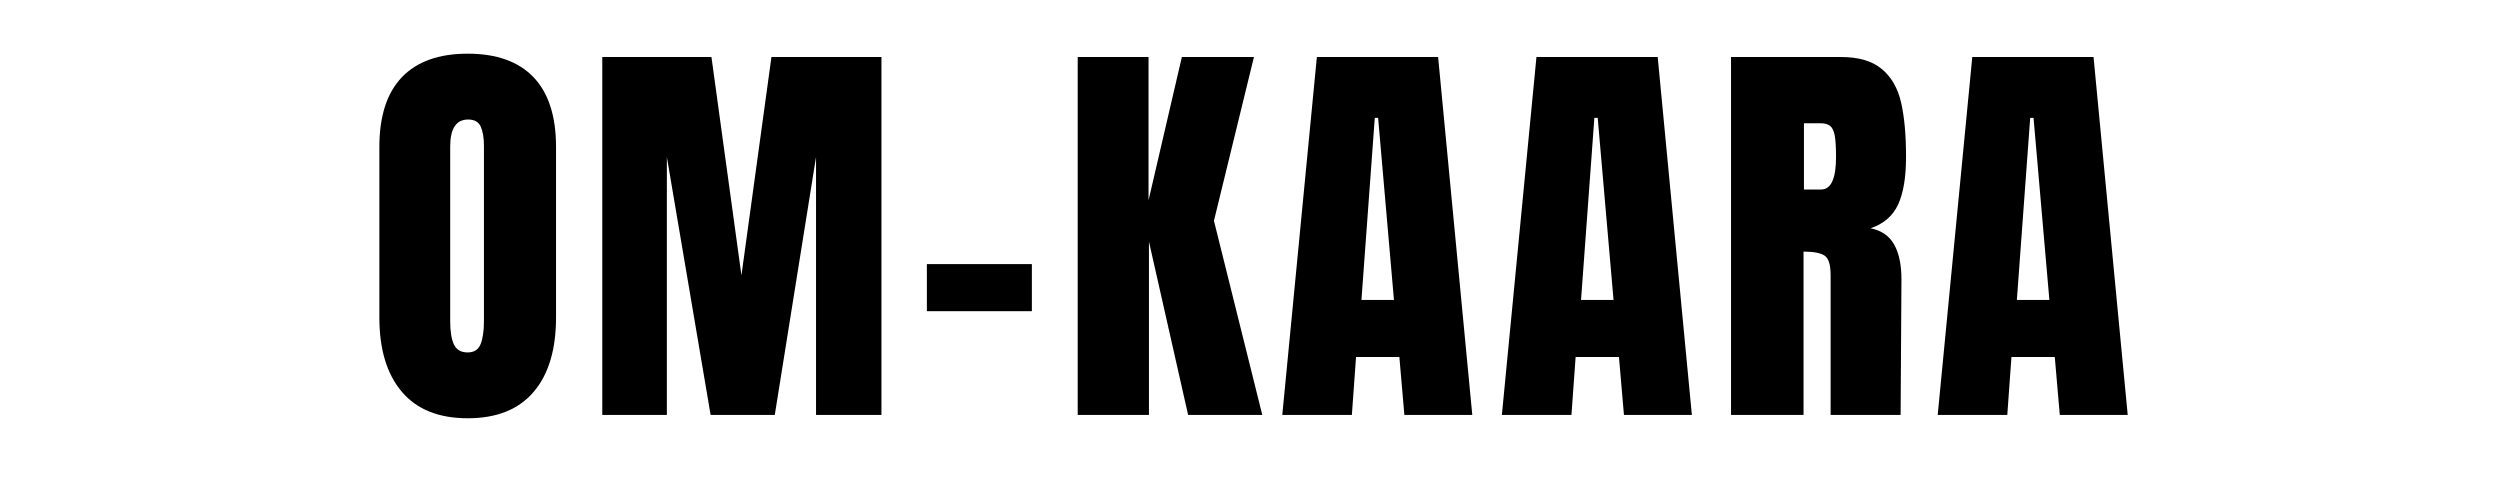
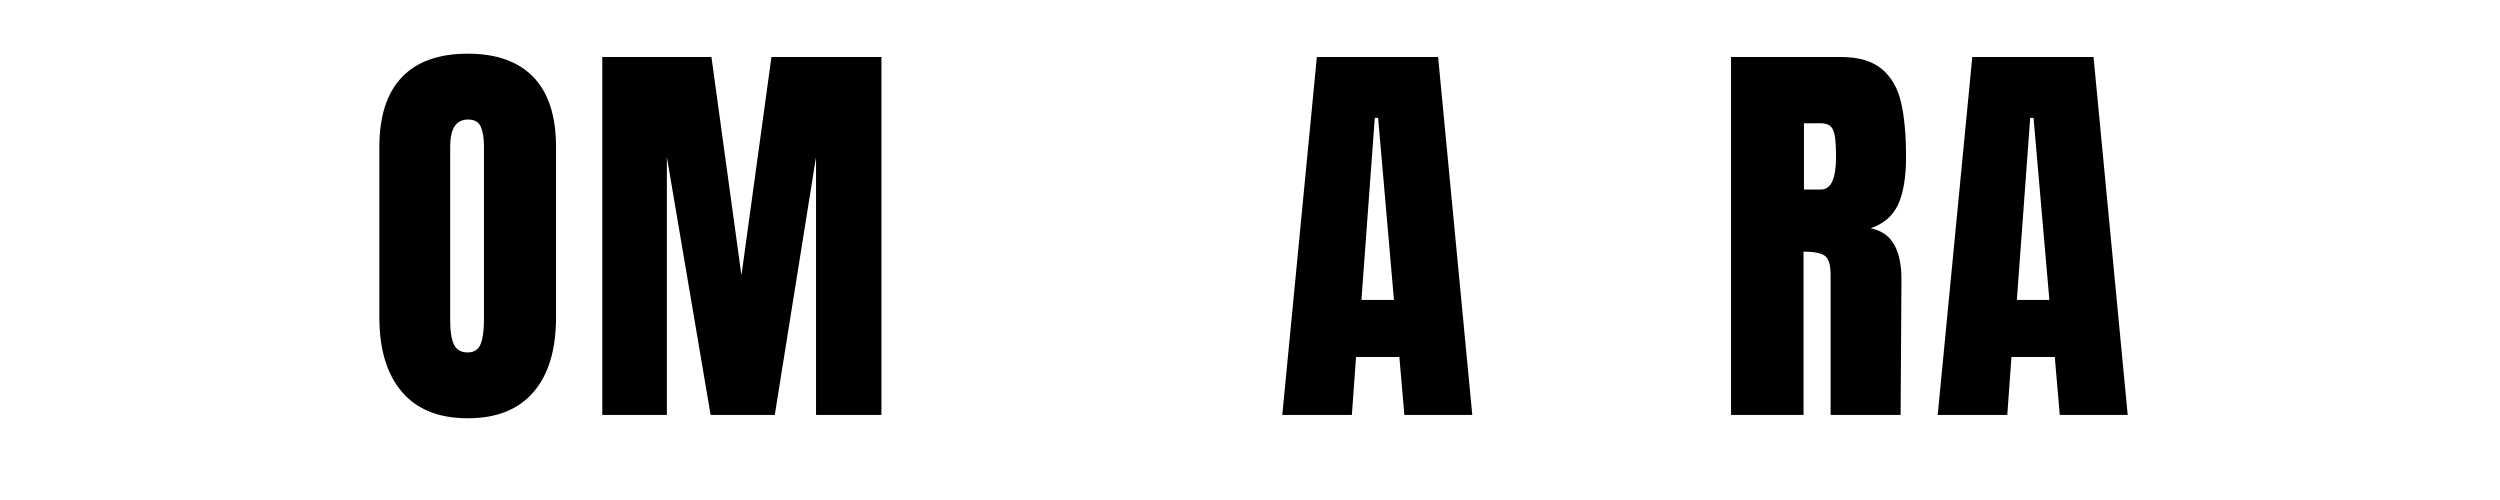
<svg xmlns="http://www.w3.org/2000/svg" width="500" viewBox="0 0 375 75" height="100" preserveAspectRatio="xMidYMid meet">
  <defs>
    <g />
  </defs>
  <g fill="#000000" fill-opacity="1">
    <g transform="translate(54.967, 62.24)">
      <g>
        <path d="M 15.188 0.5 C 10.852 0.5 7.562 -0.82 5.312 -3.469 C 3.062 -6.113 1.938 -9.832 1.938 -14.625 L 1.938 -40.188 C 1.938 -44.812 3.062 -48.301 5.312 -50.656 C 7.562 -53.008 10.852 -54.188 15.188 -54.188 C 19.52 -54.188 22.812 -53.008 25.062 -50.656 C 27.312 -48.301 28.438 -44.812 28.438 -40.188 L 28.438 -14.625 C 28.438 -9.789 27.312 -6.062 25.062 -3.438 C 22.812 -0.812 19.52 0.5 15.188 0.5 Z M 15.188 -9.375 C 16.145 -9.375 16.789 -9.789 17.125 -10.625 C 17.457 -11.457 17.625 -12.625 17.625 -14.125 L 17.625 -40.375 C 17.625 -41.539 17.469 -42.488 17.156 -43.219 C 16.844 -43.945 16.207 -44.312 15.25 -44.312 C 13.457 -44.312 12.562 -42.957 12.562 -40.25 L 12.562 -14.062 C 12.562 -12.52 12.75 -11.352 13.125 -10.562 C 13.5 -9.77 14.188 -9.375 15.188 -9.375 Z M 15.188 -9.375 " />
      </g>
    </g>
  </g>
  <g fill="#000000" fill-opacity="1">
    <g transform="translate(87.967, 62.24)">
      <g>
        <path d="M 2.375 0 L 2.375 -53.688 L 18.75 -53.688 L 23.25 -20.938 L 27.75 -53.688 L 44.25 -53.688 L 44.25 0 L 34.438 0 L 34.438 -38.688 L 28.25 0 L 18.625 0 L 12.062 -38.688 L 12.062 0 Z M 2.375 0 " />
      </g>
    </g>
  </g>
  <g fill="#000000" fill-opacity="1">
    <g transform="translate(137.218, 62.24)">
      <g>
-         <path d="M 1.812 -15.562 L 1.812 -22.625 L 17.562 -22.625 L 17.562 -15.562 Z M 1.812 -15.562 " />
-       </g>
+         </g>
    </g>
  </g>
  <g fill="#000000" fill-opacity="1">
    <g transform="translate(159.28, 62.24)">
      <g>
-         <path d="M 2.375 0 L 2.375 -53.688 L 13 -53.688 L 13 -32.188 L 18 -53.688 L 28.812 -53.688 L 22.812 -29.125 L 30.062 0 L 18.938 0 L 13.062 -26 L 13.062 0 Z M 2.375 0 " />
-       </g>
+         </g>
    </g>
  </g>
  <g fill="#000000" fill-opacity="1">
    <g transform="translate(191.405, 62.24)">
      <g>
        <path d="M 0.938 0 L 6.125 -53.688 L 24.312 -53.688 L 29.438 0 L 19.25 0 L 18.5 -8.688 L 12 -8.688 L 11.375 0 Z M 12.812 -17.25 L 17.688 -17.25 L 15.312 -44.562 L 14.812 -44.562 Z M 12.812 -17.25 " />
      </g>
    </g>
  </g>
  <g fill="#000000" fill-opacity="1">
    <g transform="translate(224.343, 62.24)">
      <g>
-         <path d="M 0.938 0 L 6.125 -53.688 L 24.312 -53.688 L 29.438 0 L 19.25 0 L 18.5 -8.688 L 12 -8.688 L 11.375 0 Z M 12.812 -17.25 L 17.688 -17.25 L 15.312 -44.562 L 14.812 -44.562 Z M 12.812 -17.25 " />
-       </g>
+         </g>
    </g>
  </g>
  <g fill="#000000" fill-opacity="1">
    <g transform="translate(257.28, 62.24)">
      <g>
        <path d="M 2.375 -53.688 L 18.875 -53.688 C 21.5 -53.688 23.531 -53.094 24.969 -51.906 C 26.406 -50.719 27.375 -49.051 27.875 -46.906 C 28.375 -44.758 28.625 -42.02 28.625 -38.688 C 28.625 -35.645 28.227 -33.27 27.438 -31.562 C 26.645 -29.852 25.27 -28.664 23.312 -28 C 24.938 -27.664 26.113 -26.852 26.844 -25.562 C 27.57 -24.27 27.938 -22.52 27.938 -20.312 L 27.812 0 L 17.312 0 L 17.312 -21 C 17.312 -22.5 17.02 -23.457 16.438 -23.875 C 15.852 -24.289 14.789 -24.5 13.25 -24.5 L 13.25 0 L 2.375 0 Z M 15.875 -33.812 C 17.375 -33.812 18.125 -35.438 18.125 -38.688 C 18.125 -40.102 18.062 -41.164 17.938 -41.875 C 17.812 -42.582 17.582 -43.07 17.25 -43.344 C 16.914 -43.613 16.438 -43.75 15.812 -43.75 L 13.312 -43.75 L 13.312 -33.812 Z M 15.875 -33.812 " />
      </g>
    </g>
  </g>
  <g fill="#000000" fill-opacity="1">
    <g transform="translate(289.718, 62.24)">
      <g>
        <path d="M 0.938 0 L 6.125 -53.688 L 24.312 -53.688 L 29.438 0 L 19.25 0 L 18.5 -8.688 L 12 -8.688 L 11.375 0 Z M 12.812 -17.25 L 17.688 -17.25 L 15.312 -44.562 L 14.812 -44.562 Z M 12.812 -17.25 " />
      </g>
    </g>
  </g>
</svg>